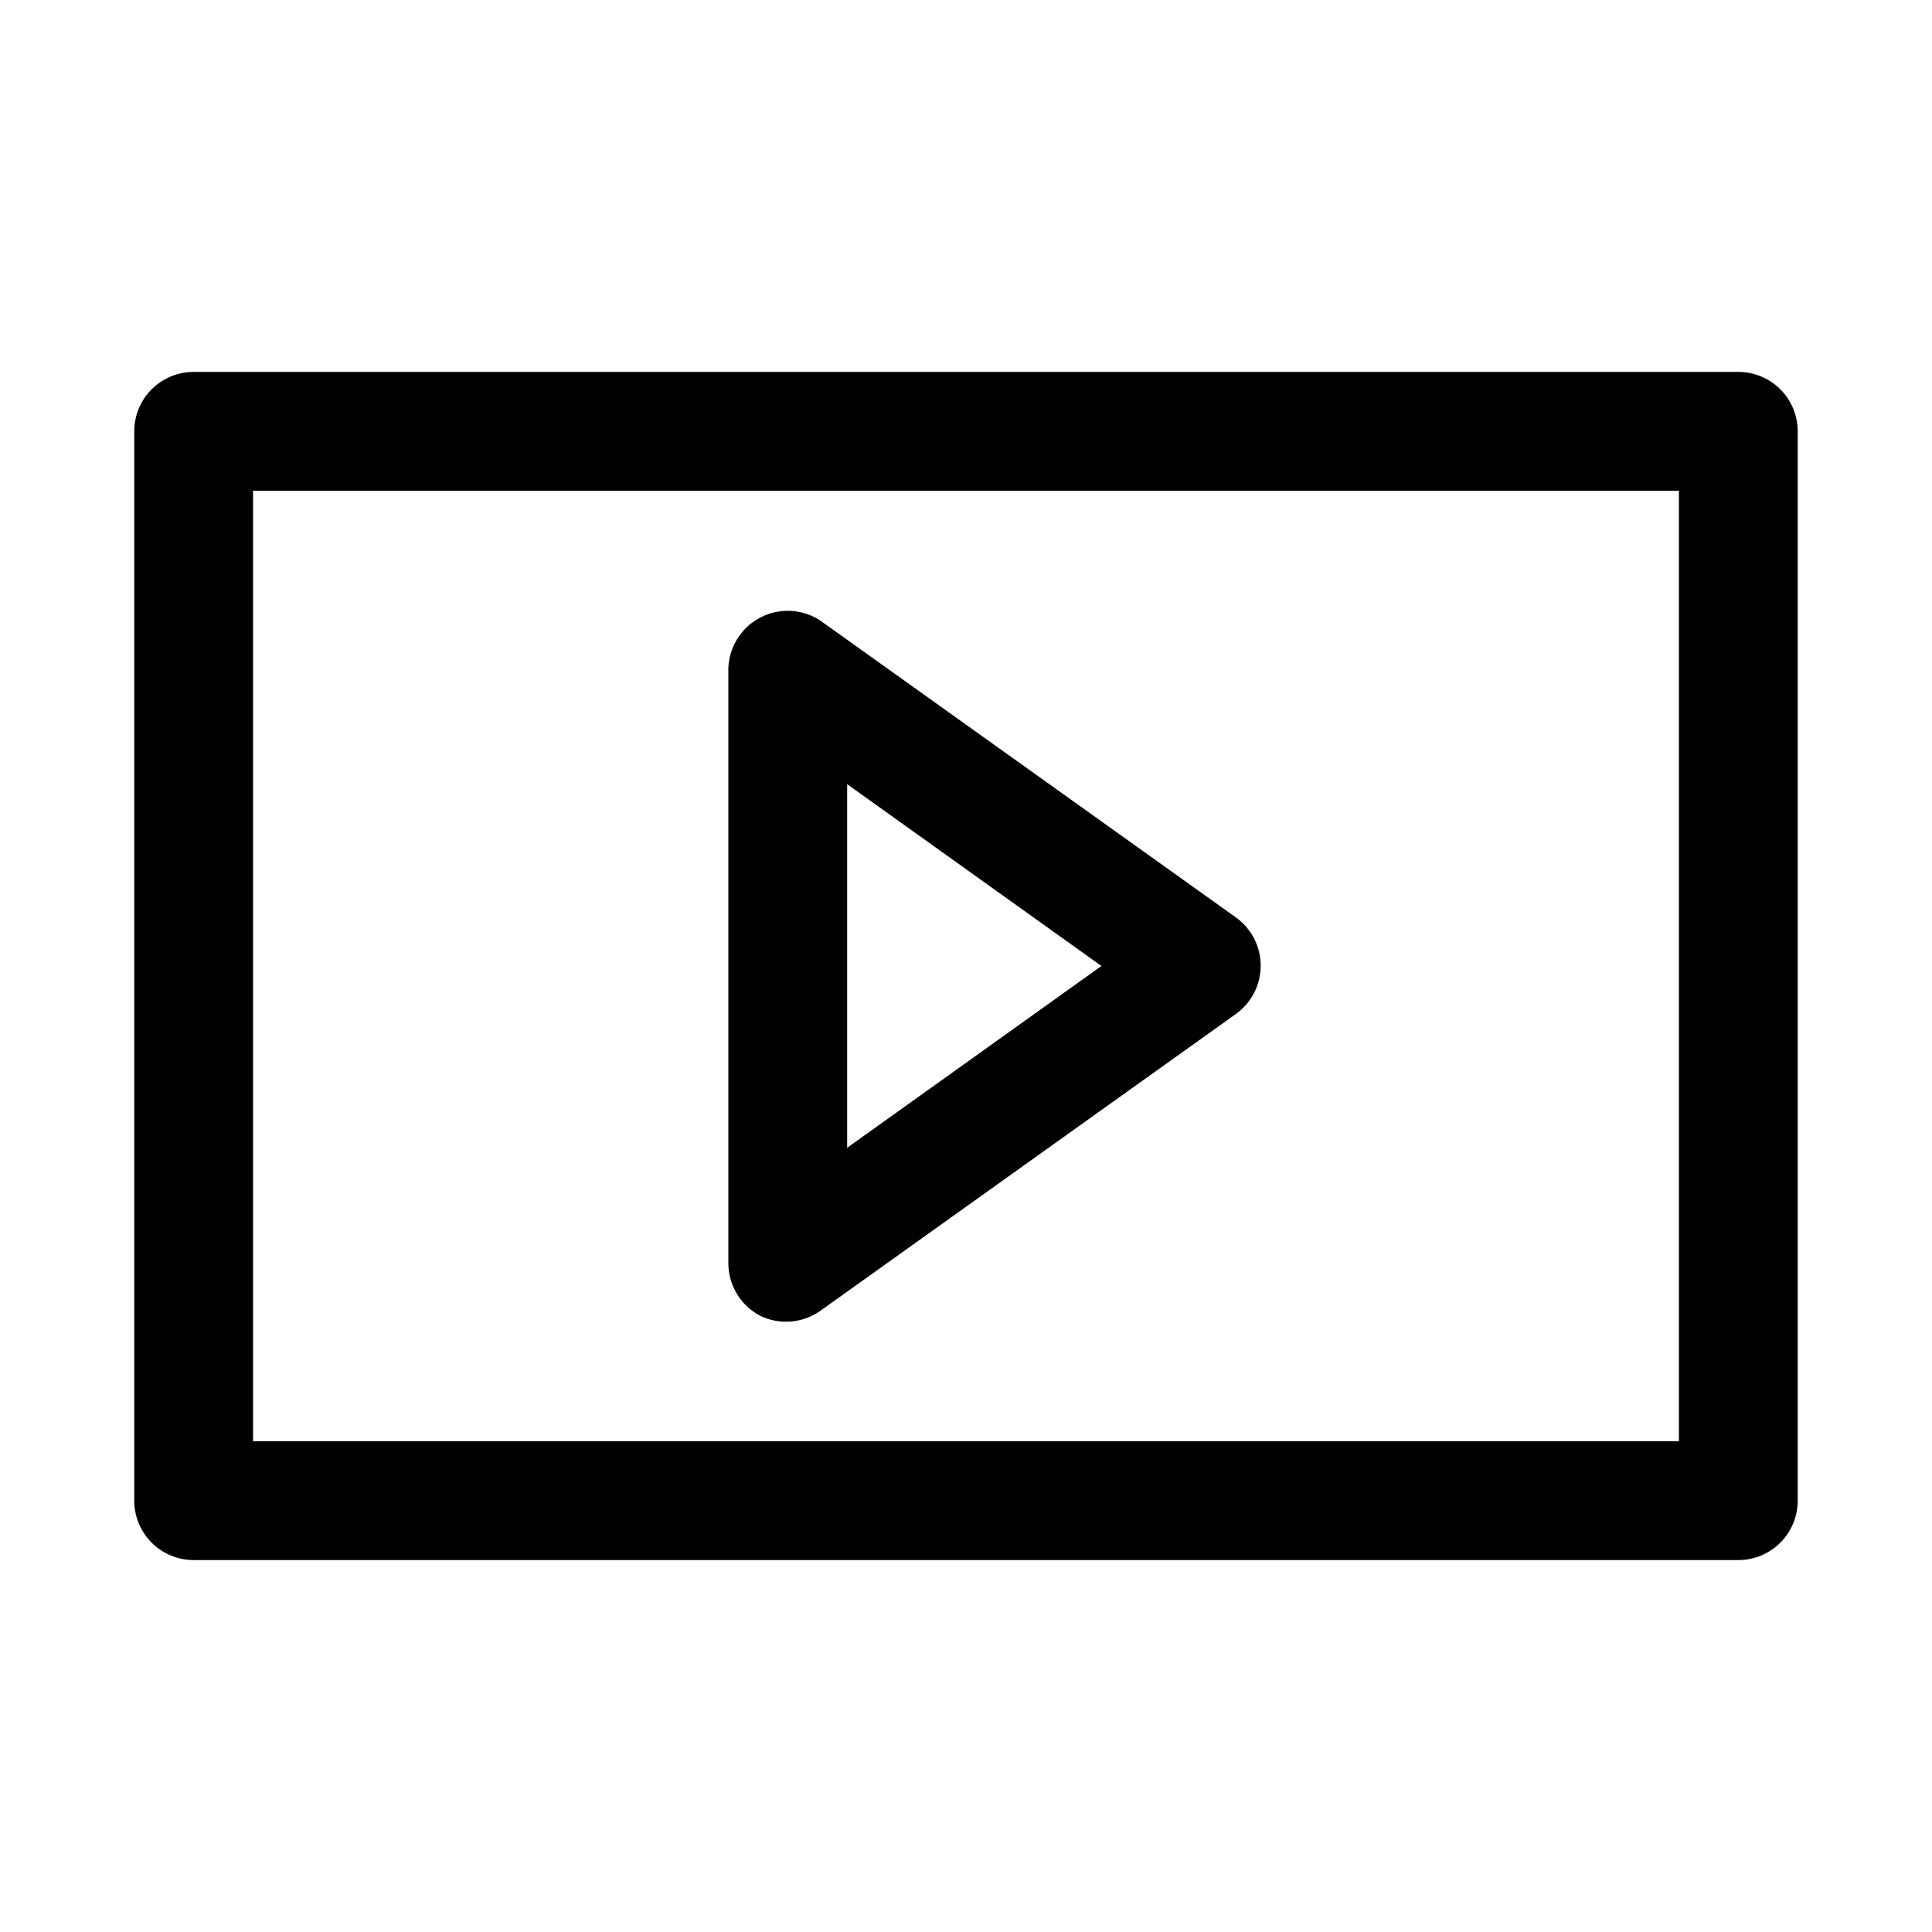
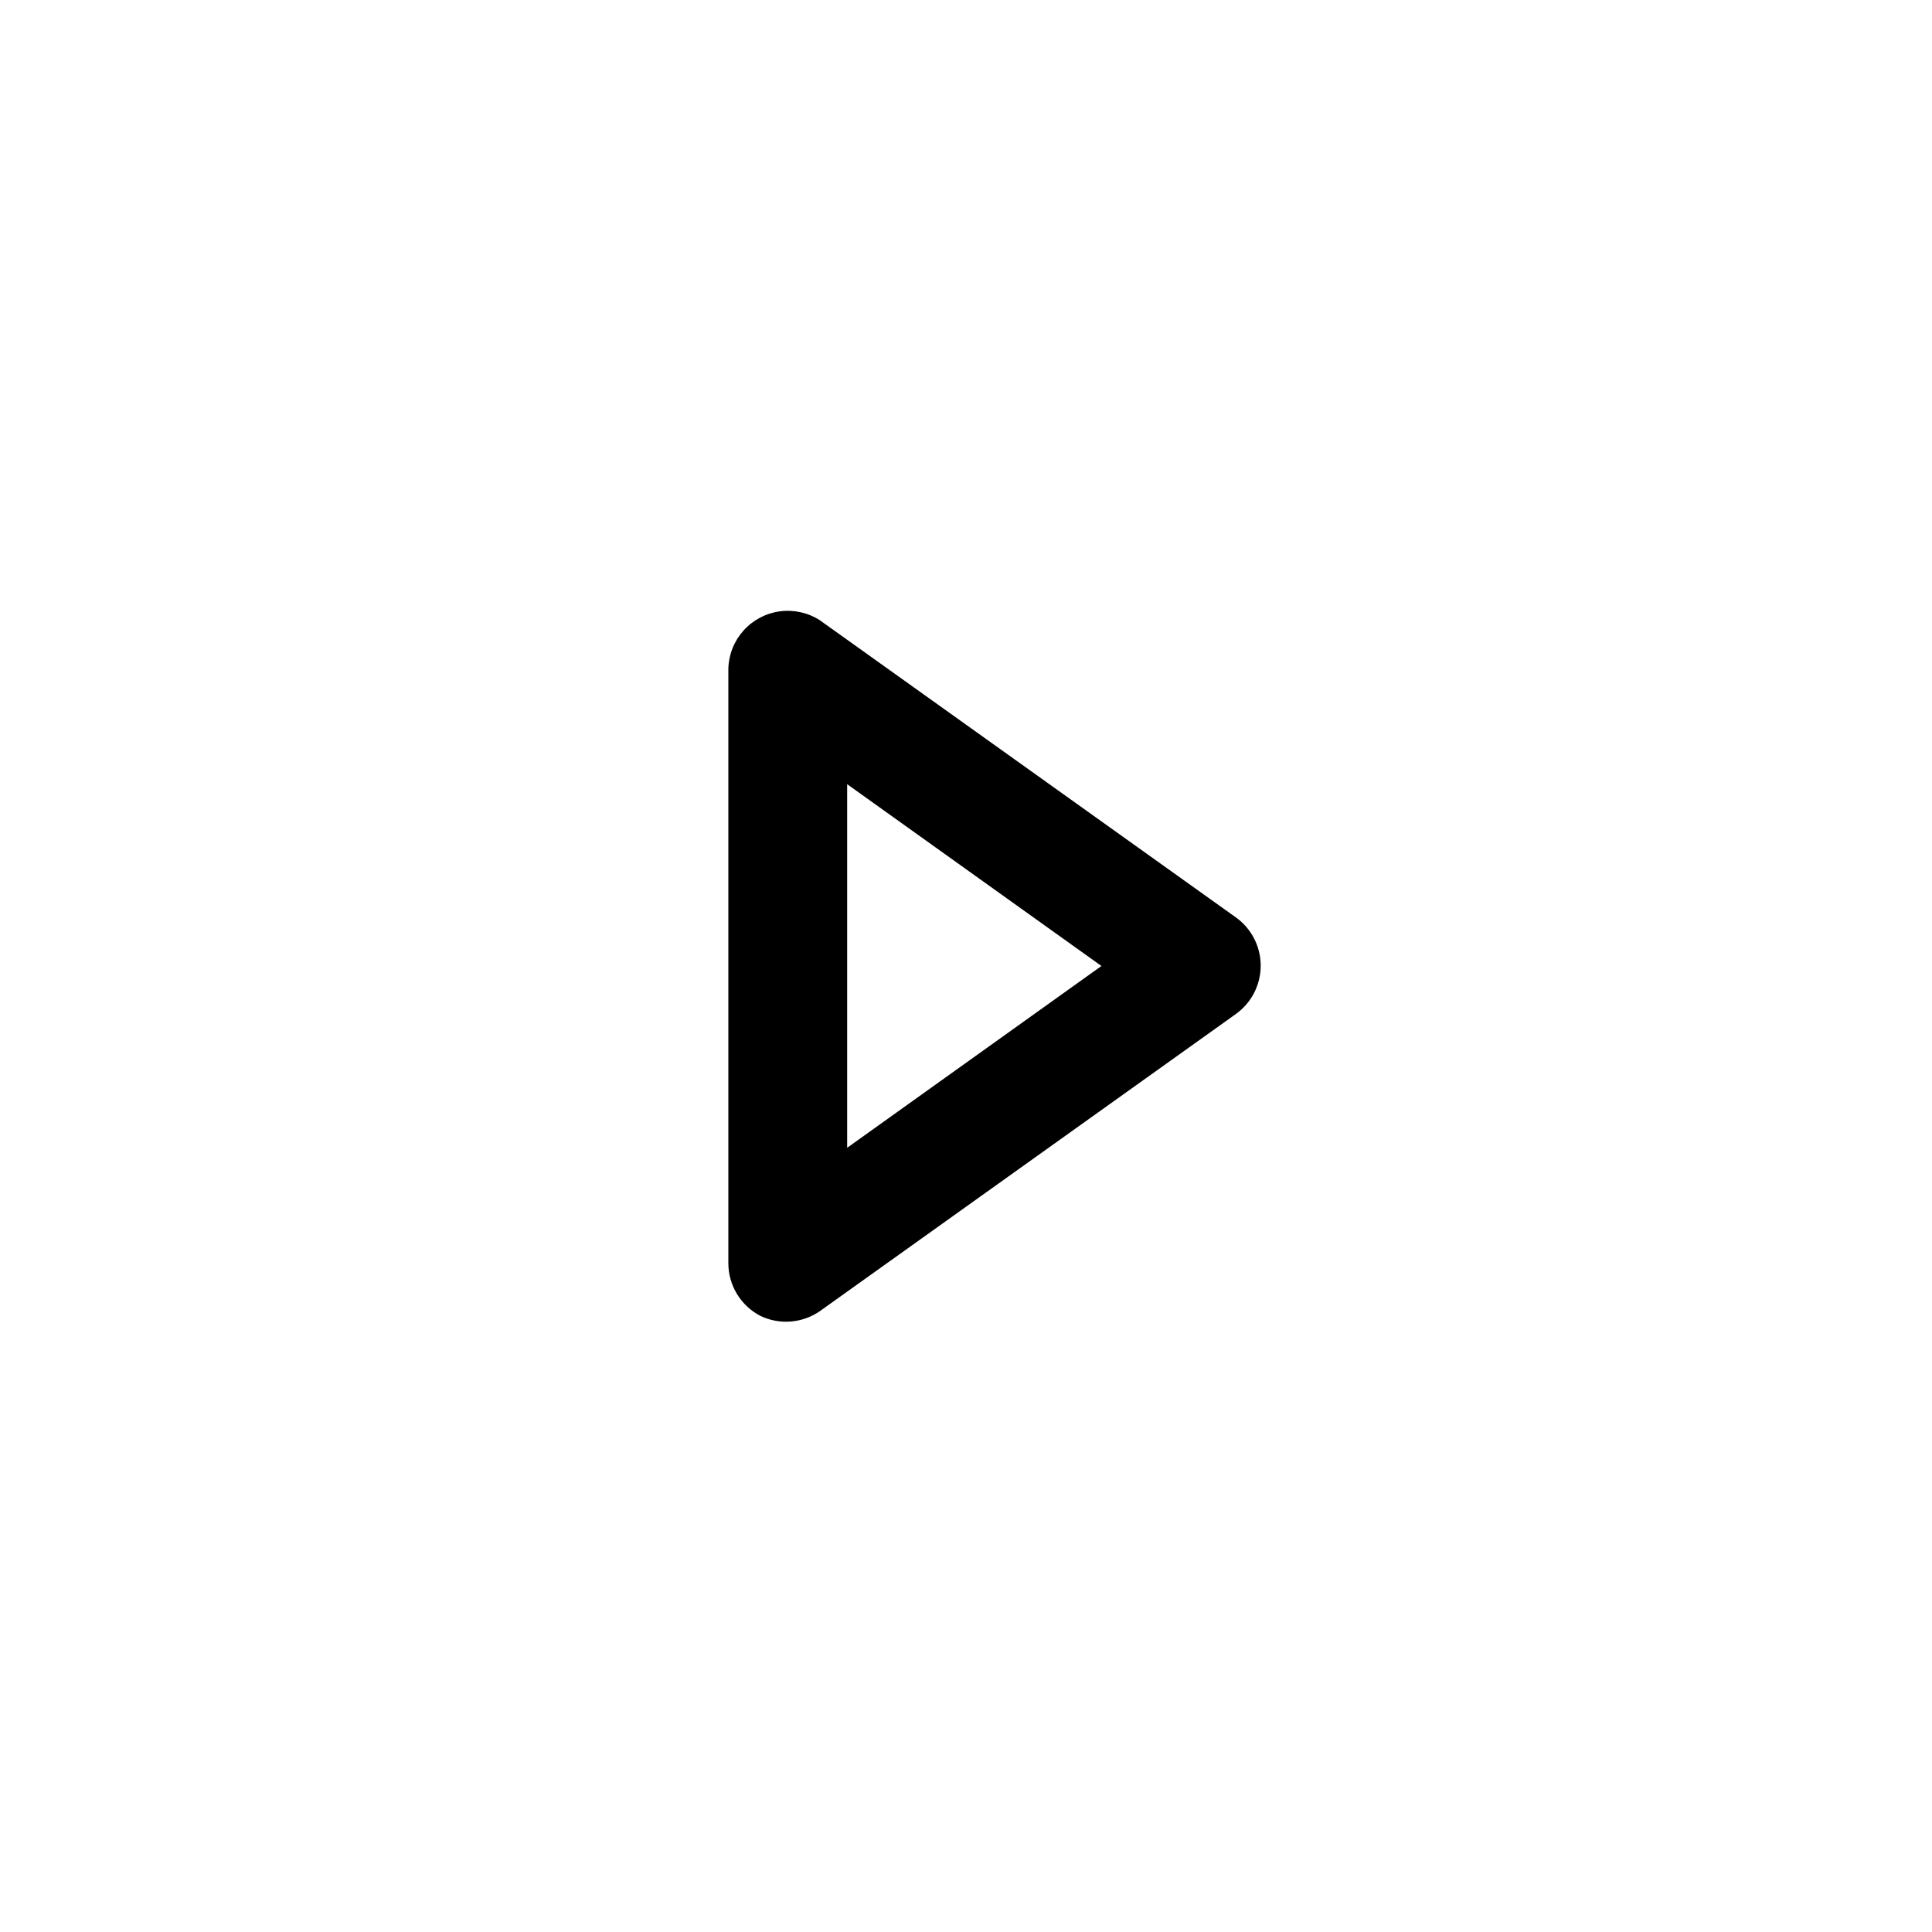
<svg xmlns="http://www.w3.org/2000/svg" fill="#000000" width="800px" height="800px" version="1.1" viewBox="144 144 512 512">
  <g>
    <path d="m345.52 492.73c2.504 1.195 5.277 1.711 8.043 1.488s5.422-1.168 7.703-2.746l110.21-78.719v-0.004c4.152-2.953 6.621-7.734 6.621-12.832 0-5.094-2.469-9.875-6.621-12.828l-110.21-78.719v-0.004c-3.156-2.023-6.926-2.856-10.641-2.348-3.715 0.508-7.125 2.324-9.617 5.121-2.496 2.797-3.91 6.391-3.988 10.137v157.44c-0.008 2.891 0.781 5.727 2.281 8.199 1.5 2.473 3.652 4.484 6.219 5.812zm22.988-140.91 67.383 48.18-67.383 48.176z" />
-     <path d="m604.67 242.56h-409.35c-4.176 0-8.18 1.656-11.133 4.609-2.949 2.953-4.609 6.957-4.609 11.133v283.39c0 4.176 1.66 8.18 4.609 11.133 2.953 2.953 6.957 4.609 11.133 4.609h409.35c4.176 0 8.18-1.656 11.133-4.609 2.953-2.953 4.609-6.957 4.609-11.133v-283.39c0-4.176-1.656-8.18-4.609-11.133-2.953-2.953-6.957-4.609-11.133-4.609zm-15.746 283.39h-377.86v-251.9h377.86z" />
  </g>
</svg>